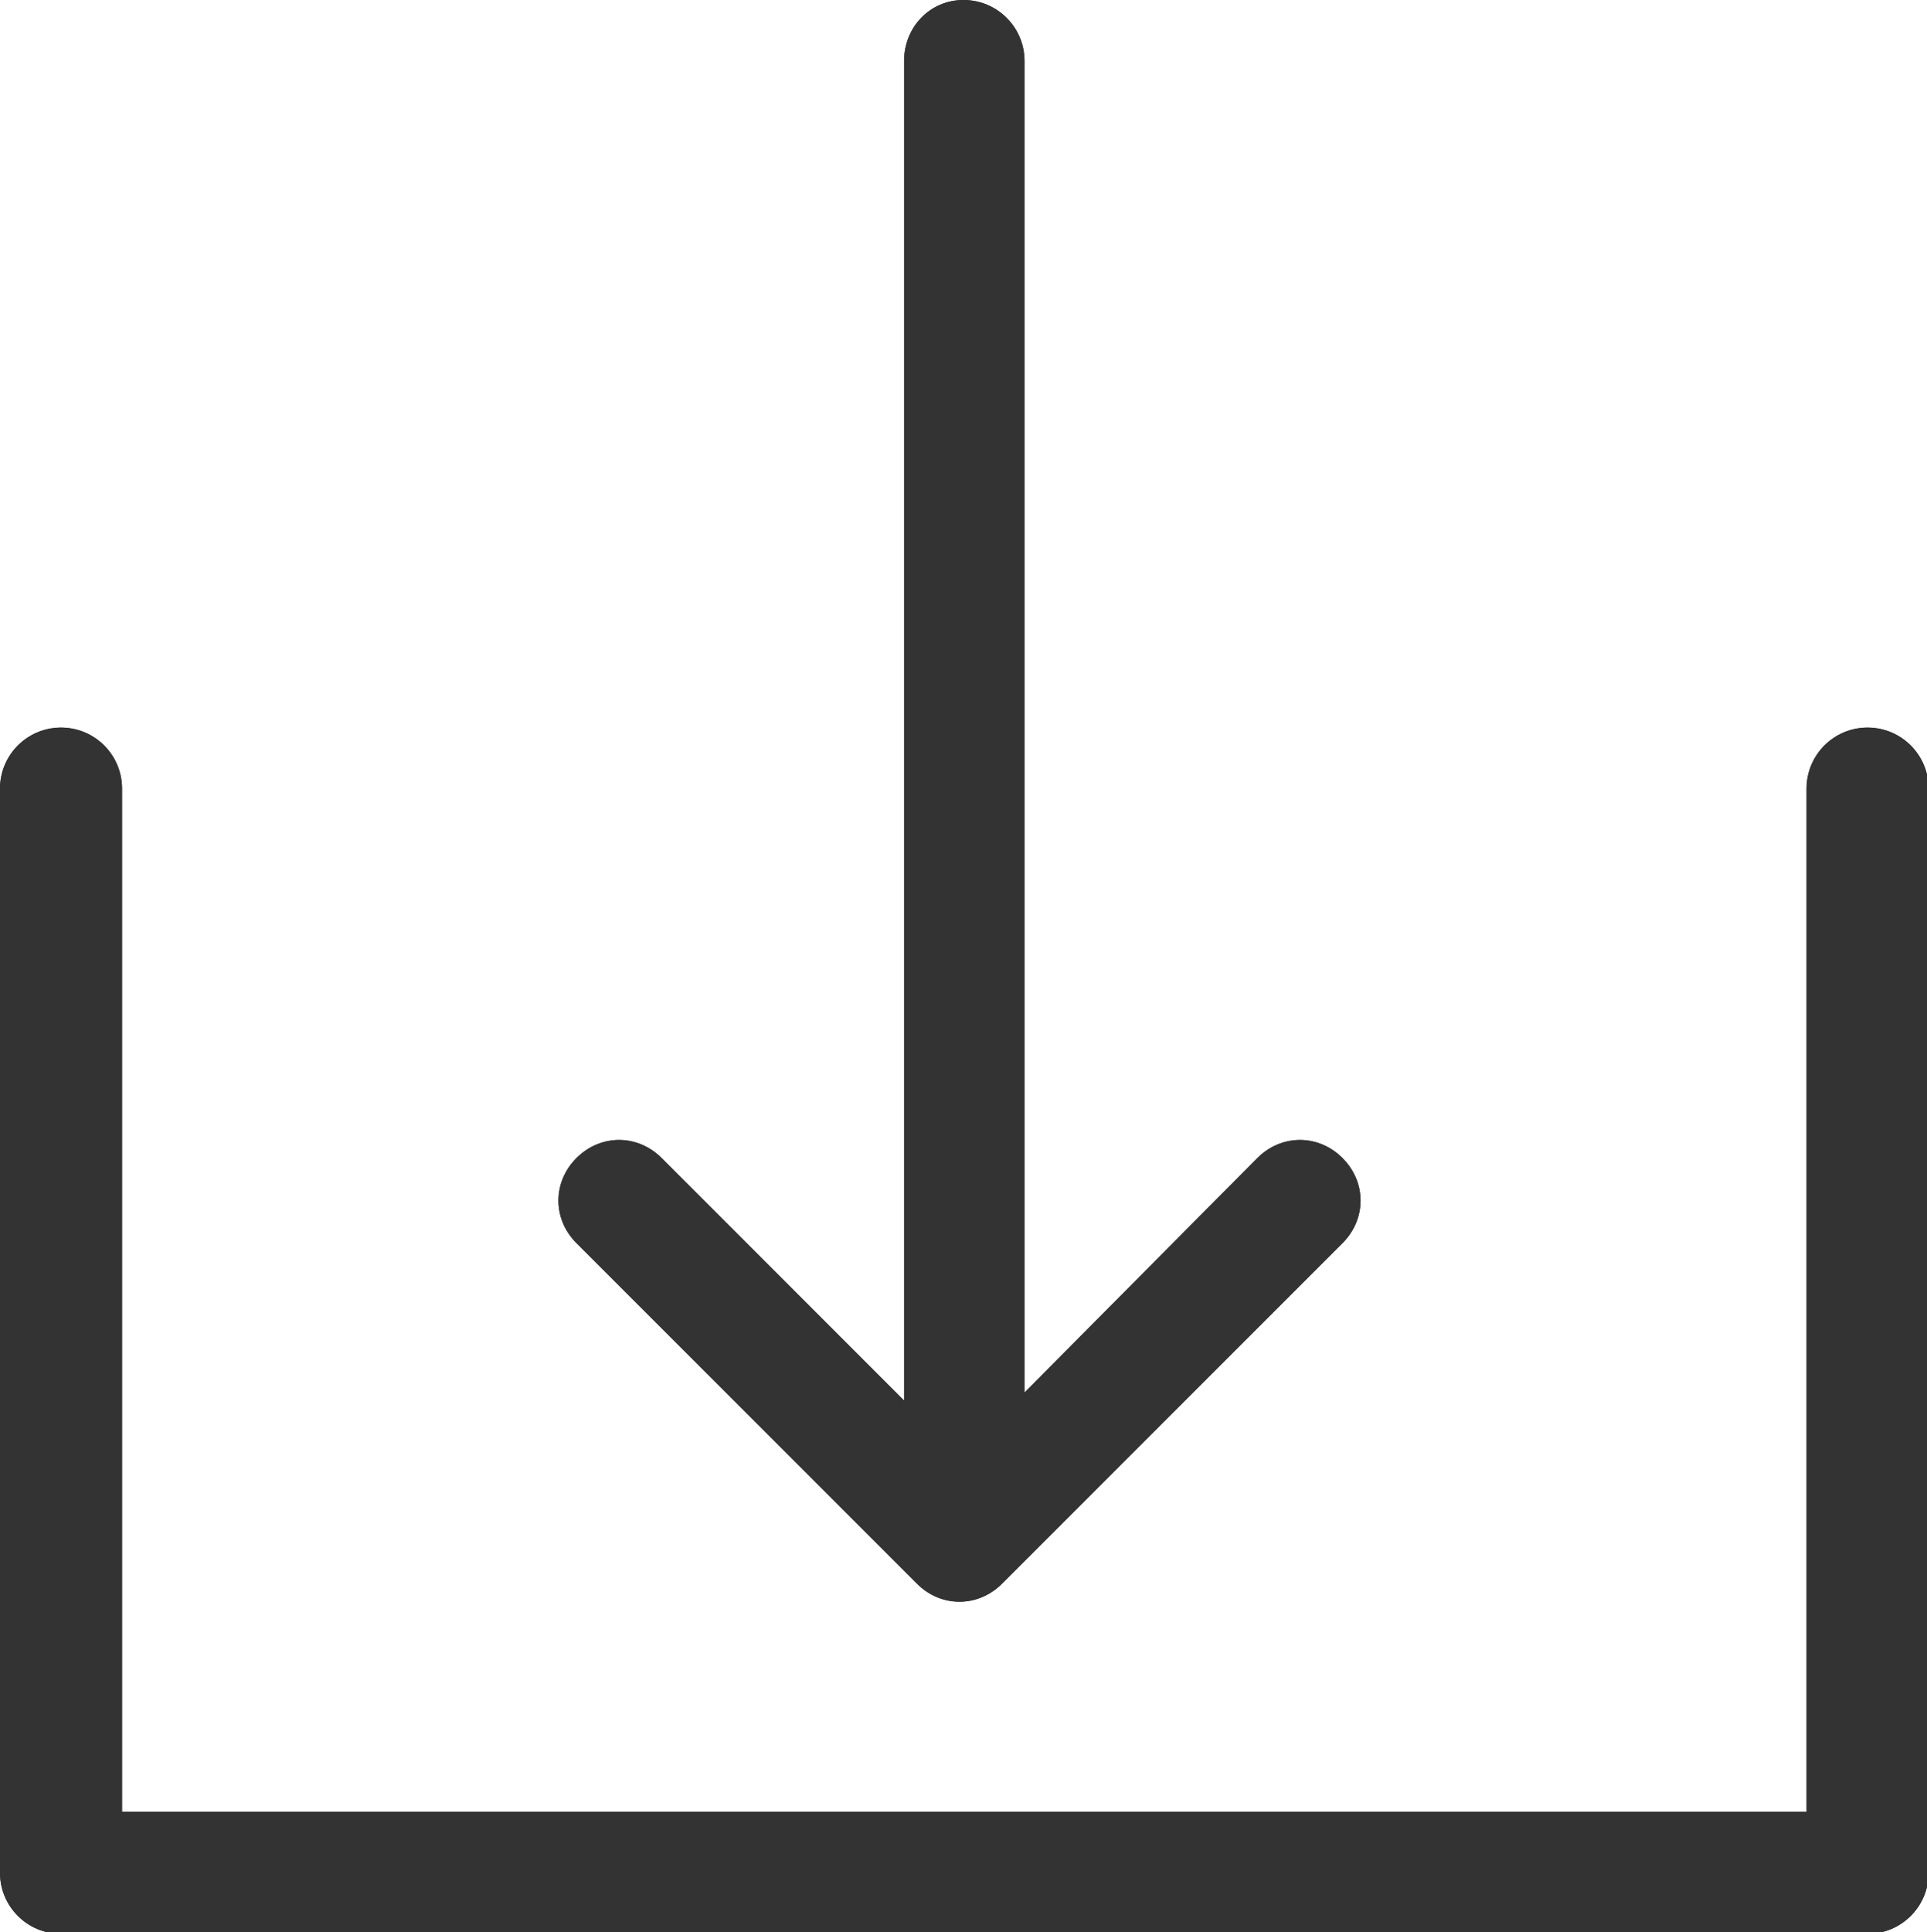
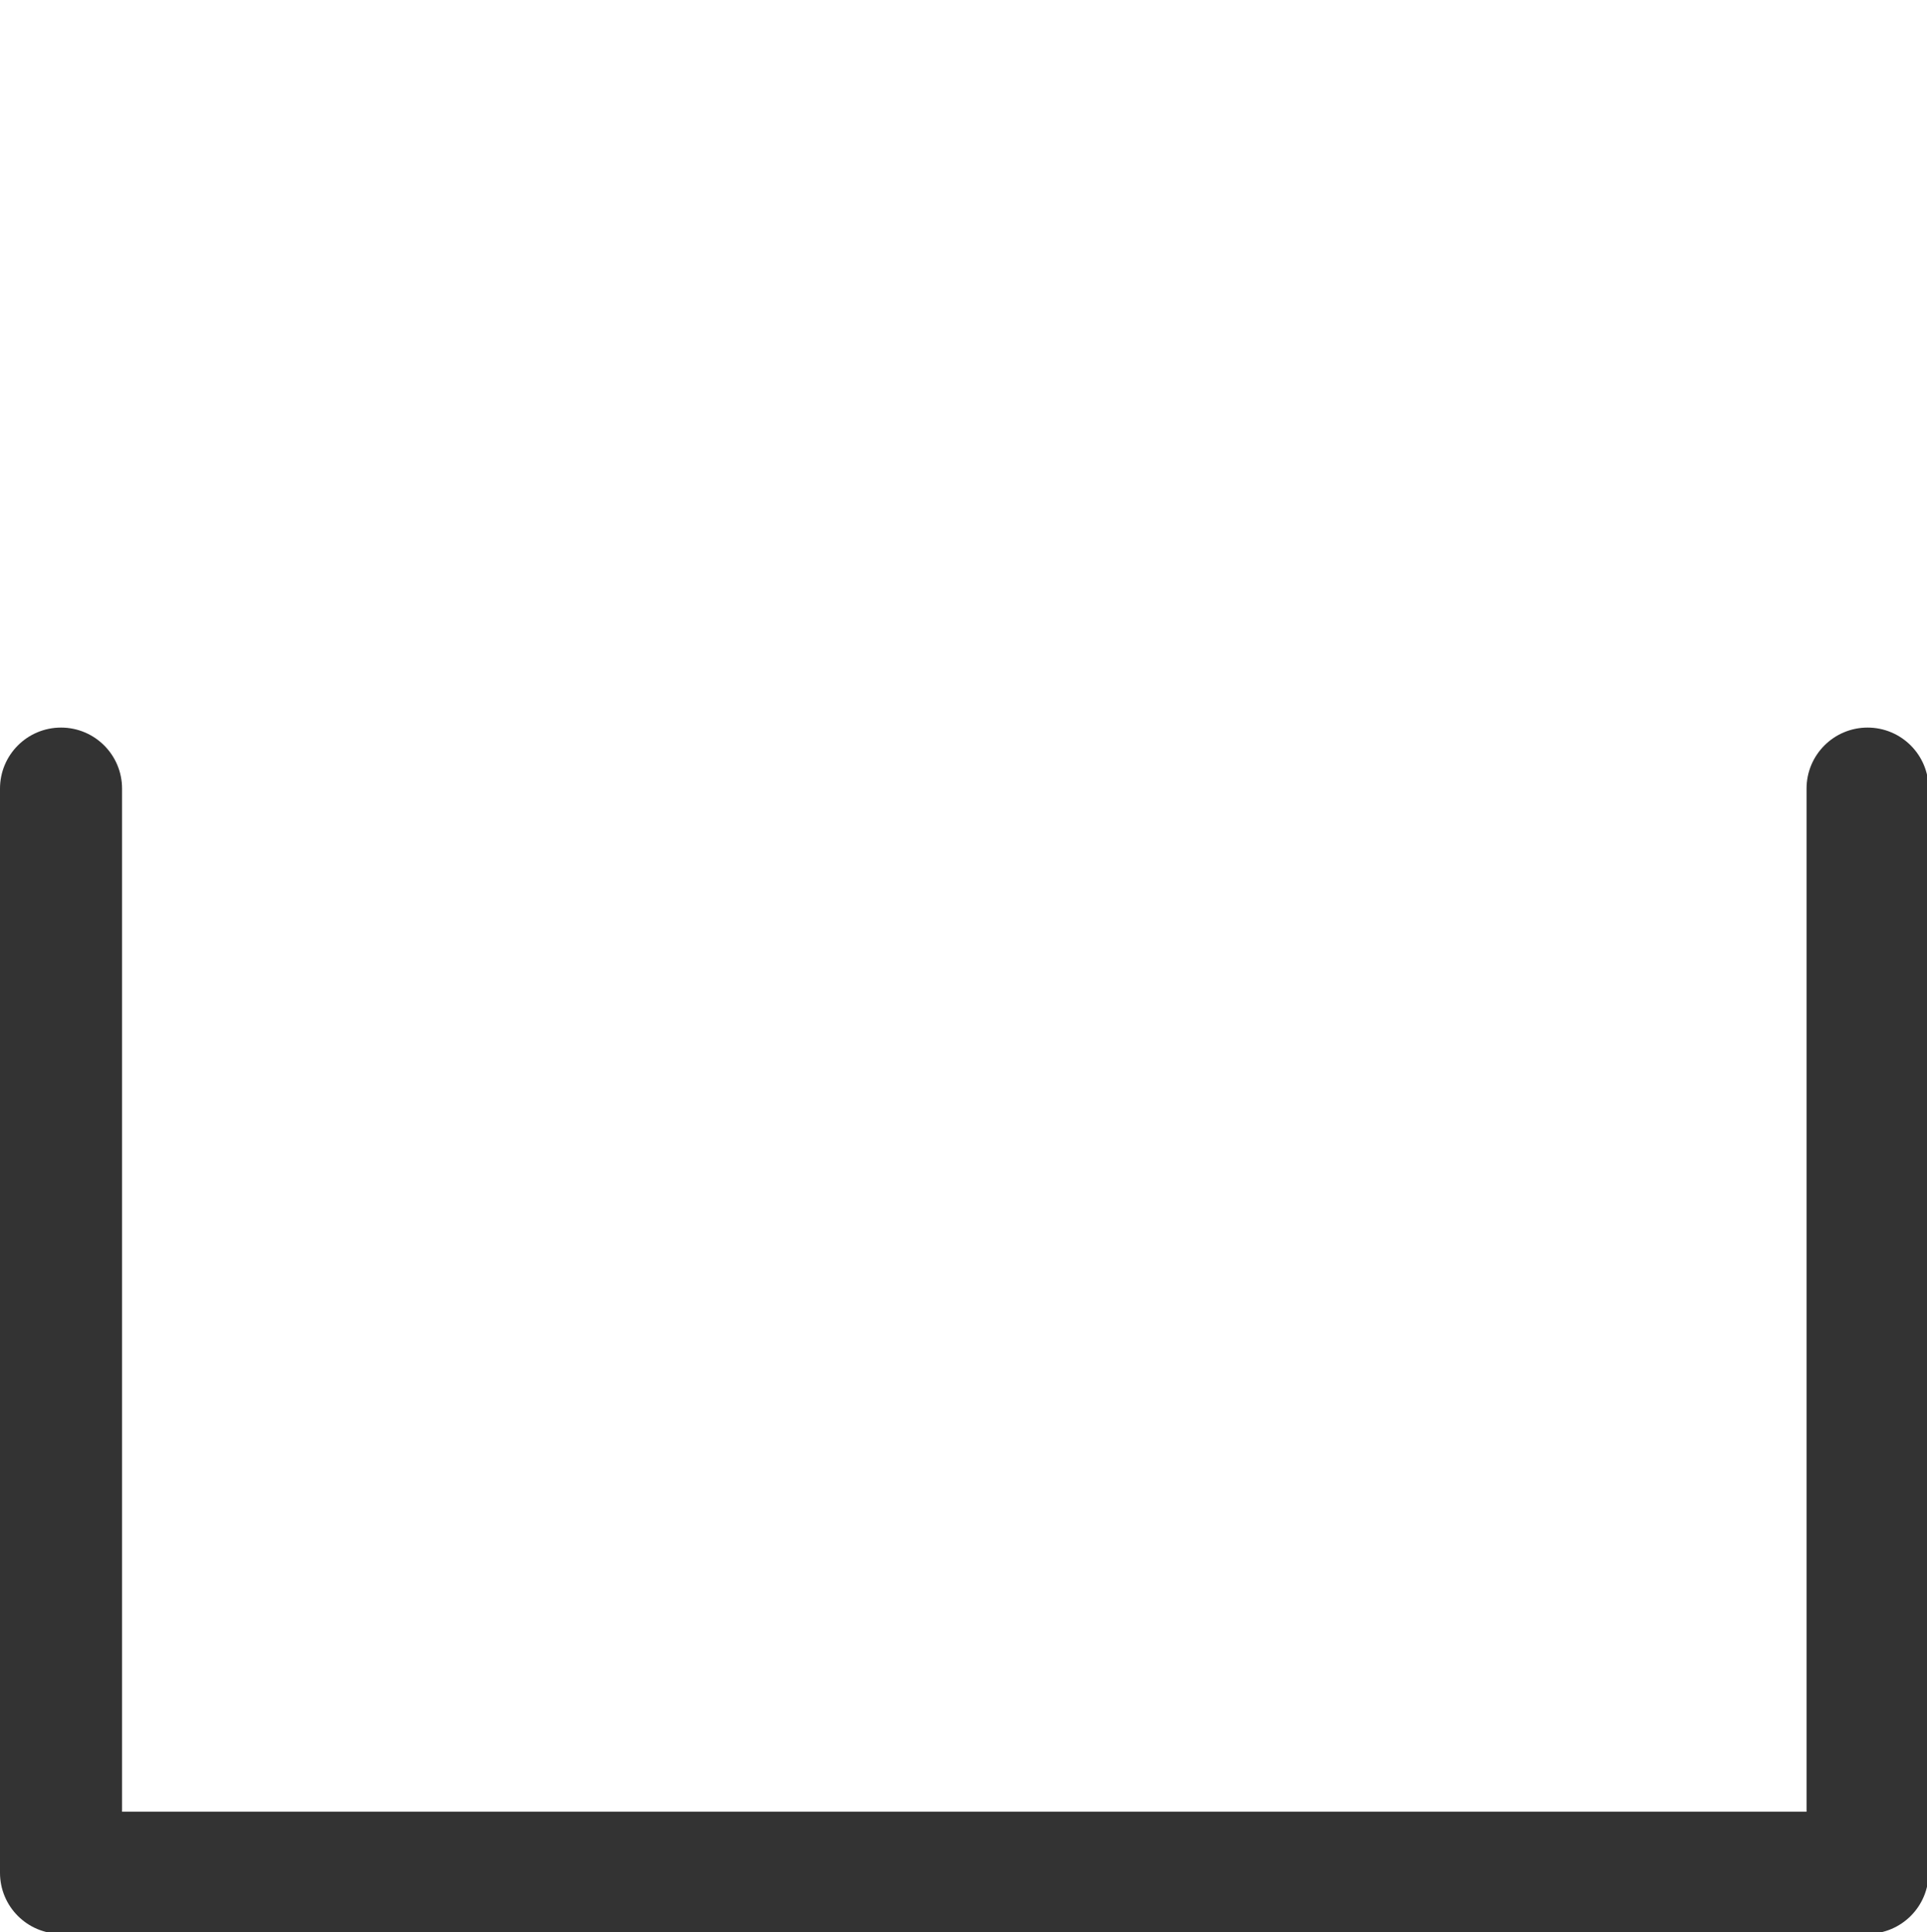
<svg xmlns="http://www.w3.org/2000/svg" xmlns:xlink="http://www.w3.org/1999/xlink" version="1.1" id="Layer_1" x="0px" y="0px" viewBox="0 0 120 120.3" style="enable-background:new 0 0 120 120.3;" xml:space="preserve">
  <style type="text/css">
	.st0{fill:#FFFFFF;}
	.st1{fill:#808389;}
	.st2{fill:#737D80;}
	.st3{fill:#CCCCCC;}
	.st4{fill:#424242;}
	.st5{opacity:0.3;fill:#E8EAED;}
	.st6{fill:#999999;}
	.st7{fill:#666666;}
	.st8{opacity:0.6;fill:#4F5250;}
	.st9{fill:#333333;}
	.st10{fill:#BFBFBF;}
	.st11{fill:url(#SVGID_5_);}
	.st12{fill:#6DA727;}
	.st13{opacity:0.3;fill:url(#SVGID_6_);}
	.st14{opacity:0.3;fill:url(#SVGID_7_);}
	.st15{opacity:0.88;}
	.st16{opacity:0.61;clip-path:url(#SVGID_9_);}
	.st17{fill-rule:evenodd;clip-rule:evenodd;fill:#FFFFFF;}
	.st18{fill-rule:evenodd;clip-rule:evenodd;fill:url(#SVGID_10_);}
	.st19{fill-rule:evenodd;clip-rule:evenodd;fill:url(#SVGID_11_);}
	.st20{fill-rule:evenodd;clip-rule:evenodd;fill:url(#SVGID_12_);}
	.st21{fill-rule:evenodd;clip-rule:evenodd;fill:url(#SVGID_13_);}
	.st22{fill-rule:evenodd;clip-rule:evenodd;fill:url(#SVGID_14_);}
	.st23{fill-rule:evenodd;clip-rule:evenodd;fill:url(#SVGID_15_);}
	.st24{fill-rule:evenodd;clip-rule:evenodd;fill:url(#SVGID_16_);}
	.st25{fill-rule:evenodd;clip-rule:evenodd;fill:url(#SVGID_17_);}
	.st26{fill-rule:evenodd;clip-rule:evenodd;fill:url(#SVGID_18_);}
	.st27{fill-rule:evenodd;clip-rule:evenodd;fill:url(#SVGID_19_);}
	.st28{fill-rule:evenodd;clip-rule:evenodd;fill:url(#SVGID_20_);}
	.st29{fill-rule:evenodd;clip-rule:evenodd;fill:url(#SVGID_21_);}
	.st30{fill-rule:evenodd;clip-rule:evenodd;fill:url(#SVGID_22_);}
	.st31{fill-rule:evenodd;clip-rule:evenodd;fill:url(#SVGID_23_);}
	.st32{fill-rule:evenodd;clip-rule:evenodd;fill:url(#SVGID_24_);}
	.st33{fill-rule:evenodd;clip-rule:evenodd;fill:url(#SVGID_25_);}
	.st34{fill:#AFD035;}
	.st35{fill-rule:evenodd;clip-rule:evenodd;fill:url(#SVGID_26_);}
	.st36{fill-rule:evenodd;clip-rule:evenodd;fill:url(#SVGID_27_);}
	.st37{fill-rule:evenodd;clip-rule:evenodd;fill:url(#SVGID_28_);}
	.st38{fill-rule:evenodd;clip-rule:evenodd;fill:url(#SVGID_29_);}
	.st39{fill-rule:evenodd;clip-rule:evenodd;fill:url(#SVGID_30_);}
	.st40{fill-rule:evenodd;clip-rule:evenodd;fill:url(#SVGID_31_);}
	.st41{fill-rule:evenodd;clip-rule:evenodd;fill:url(#SVGID_32_);}
	.st42{fill-rule:evenodd;clip-rule:evenodd;fill:url(#SVGID_33_);}
	.st43{fill-rule:evenodd;clip-rule:evenodd;fill:url(#SVGID_34_);}
	.st44{fill-rule:evenodd;clip-rule:evenodd;fill:url(#SVGID_35_);}
	.st45{fill-rule:evenodd;clip-rule:evenodd;fill:url(#SVGID_36_);}
	.st46{fill-rule:evenodd;clip-rule:evenodd;fill:url(#SVGID_37_);}
	.st47{fill-rule:evenodd;clip-rule:evenodd;fill:url(#SVGID_38_);}
	.st48{fill-rule:evenodd;clip-rule:evenodd;fill:url(#SVGID_39_);}
	.st49{fill-rule:evenodd;clip-rule:evenodd;fill:url(#SVGID_40_);}
	.st50{fill-rule:evenodd;clip-rule:evenodd;fill:url(#SVGID_41_);}
	.st51{fill:#757A1E;}
	.st52{fill:none;stroke:#B3B3B3;stroke-miterlimit:10;}
	.st53{opacity:0.8;}
	.st54{fill:#D9D9D9;}
	.st55{fill-rule:evenodd;clip-rule:evenodd;fill:#D9D9D9;}
	.st56{fill:#737373;}
	.st57{fill:none;stroke:#333333;stroke-width:3;stroke-miterlimit:10;}
	.st58{clip-path:url(#SVGID_43_);fill:#333333;}
	.st59{clip-path:url(#SVGID_45_);fill:#333333;}
	.st60{clip-path:url(#SVGID_47_);fill:#333333;}
	.st61{clip-path:url(#SVGID_49_);fill:#333333;}
	.st62{fill:none;}
	.st63{fill-rule:evenodd;clip-rule:evenodd;fill:#B0D134;}
	.st64{clip-path:url(#SVGID_51_);fill:#B0D134;}
	.st65{clip-path:url(#SVGID_53_);fill:#B0D134;}
	.st66{fill:#B0D134;}
	.st67{fill-rule:evenodd;clip-rule:evenodd;}
	.st68{clip-path:url(#SVGID_55_);fill:#BFBFBF;}
	.st69{clip-path:url(#SVGID_57_);fill:#BFBFBF;}
	.st70{fill:#E6E6E6;}
	.st71{clip-path:url(#SVGID_59_);fill:#333333;}
	.st72{clip-path:url(#SVGID_61_);fill:#333333;}
	.st73{fill:none;stroke:#E6E6E6;stroke-miterlimit:10;}
	.st74{fill:#000066;}
	.st75{fill:#CC0000;}
	.st76{fill:#0066A1;}
	.st77{fill:url(#SVGID_64_);}
	.st78{fill:url(#SVGID_65_);}
	.st79{fill-rule:evenodd;clip-rule:evenodd;fill:url(#SVGID_66_);}
	.st80{fill-rule:evenodd;clip-rule:evenodd;fill:url(#SVGID_67_);}
	.st81{fill-rule:evenodd;clip-rule:evenodd;fill:url(#SVGID_68_);}
	.st82{fill-rule:evenodd;clip-rule:evenodd;fill:url(#SVGID_69_);}
	.st83{fill-rule:evenodd;clip-rule:evenodd;fill:url(#SVGID_70_);}
	.st84{fill-rule:evenodd;clip-rule:evenodd;fill:url(#SVGID_71_);}
	.st85{fill-rule:evenodd;clip-rule:evenodd;fill:url(#SVGID_72_);}
	.st86{fill-rule:evenodd;clip-rule:evenodd;fill:url(#SVGID_73_);}
	.st87{fill-rule:evenodd;clip-rule:evenodd;fill:url(#SVGID_74_);}
	.st88{fill-rule:evenodd;clip-rule:evenodd;fill:url(#SVGID_75_);}
	.st89{fill-rule:evenodd;clip-rule:evenodd;fill:url(#SVGID_76_);}
	.st90{fill-rule:evenodd;clip-rule:evenodd;fill:url(#SVGID_77_);}
	.st91{fill-rule:evenodd;clip-rule:evenodd;fill:url(#SVGID_78_);}
	.st92{fill-rule:evenodd;clip-rule:evenodd;fill:url(#SVGID_79_);}
	.st93{fill-rule:evenodd;clip-rule:evenodd;fill:url(#SVGID_80_);}
	.st94{fill-rule:evenodd;clip-rule:evenodd;fill:url(#SVGID_81_);}
	.st95{clip-path:url(#SVGID_83_);fill:#BFBFBF;}
	.st96{clip-path:url(#SVGID_85_);fill:#BFBFBF;}
	.st97{opacity:0.5;}
	.st98{clip-path:url(#SVGID_87_);fill:#333333;}
	.st99{clip-path:url(#SVGID_89_);fill:#333333;}
	.st100{fill:url(#SVGID_92_);}
	.st101{fill:url(#SVGID_93_);}
	.st102{fill:url(#SVGID_94_);}
	.st103{opacity:0.8;fill:#FFFFFF;}
	.st104{clip-path:url(#SVGID_98_);fill:#B0D134;}
	.st105{clip-path:url(#SVGID_104_);fill:#B0D134;}
	.st106{clip-path:url(#SVGID_108_);fill:#B0D134;}
	.st107{clip-path:url(#SVGID_110_);fill:#B0D134;}
	.st108{clip-path:url(#SVGID_112_);fill:#B0D134;}
	.st109{clip-path:url(#SVGID_114_);fill:#B0D134;}
	.st110{clip-path:url(#SVGID_116_);fill:#B0D134;}
	.st111{clip-path:url(#SVGID_120_);fill:#B0D134;}
	.st112{clip-path:url(#SVGID_126_);fill:#B0D134;}
	.st113{clip-path:url(#SVGID_130_);fill:#B0D134;}
	.st114{clip-path:url(#SVGID_132_);fill:#B0D134;}
	.st115{clip-path:url(#SVGID_134_);fill:#B0D134;}
	.st116{fill:url(#SVGID_142_);}
	.st117{opacity:0.3;fill:url(#SVGID_144_);}
	.st118{opacity:0.3;fill:url(#SVGID_146_);}
	.st119{opacity:0.3;fill:url(#SVGID_148_);}
	.st120{opacity:0.61;clip-path:url(#SVGID_150_);}
	.st121{opacity:0.3;fill:url(#SVGID_151_);}
	.st122{opacity:0.61;clip-path:url(#SVGID_153_);}
	.st123{clip-path:url(#SVGID_155_);fill:#B0D134;}
	.st124{clip-path:url(#SVGID_157_);fill:#B0D134;}
	.st125{clip-path:url(#SVGID_159_);fill:#333333;}
	.st126{clip-path:url(#SVGID_161_);fill:#333333;}
	.st127{clip-path:url(#SVGID_165_);fill:#333333;}
	.st128{clip-path:url(#SVGID_167_);fill:#333333;}
	.st129{clip-path:url(#SVGID_169_);fill:#333333;}
	.st130{clip-path:url(#SVGID_171_);fill:#333333;}
	.st131{clip-path:url(#SVGID_173_);fill:#333333;}
	.st132{fill:url(#SVGID_176_);}
	.st133{fill:url(#SVGID_177_);}
	.st134{fill:url(#SVGID_178_);}
	.st135{clip-path:url(#SVGID_180_);fill:#B0D134;}
	.st136{clip-path:url(#SVGID_183_);fill:#B0D134;}
	.st137{clip-path:url(#SVGID_186_);fill:#B0D134;}
	.st138{clip-path:url(#SVGID_188_);fill:#B0D134;}
	.st139{clip-path:url(#SVGID_190_);fill:#B0D134;}
	.st140{opacity:0.4;}
	.st141{opacity:0.1;}
</style>
  <g>
    <g>
      <defs>
-         <path id="SVGID_170_" d="M78.3,72.1c1.5-1.5,3.8-1.5,5.3,0c1.5,1.5,1.5,3.8,0,5.3L62.4,98.6c-1.5,1.5-3.8,1.5-5.3,0L35.9,77.4     c-1.5-1.5-1.5-3.8,0-5.3c1.5-1.5,3.8-1.5,5.3,0l15.1,15.1V3.8C56.3,1.7,57.9,0,60,0c2.1,0,3.8,1.7,3.8,3.8v82.9L78.3,72.1z" />
-       </defs>
+         </defs>
      <use xlink:href="#SVGID_170_" style="overflow:visible;fill:#333333;" />
      <clipPath id="SVGID_2_">
        <use xlink:href="#SVGID_170_" style="overflow:visible;" />
      </clipPath>
-       <rect x="16" y="-18.8" style="clip-path:url(#SVGID_2_);fill:#333333;" width="87.4" height="137.2" />
    </g>
    <g>
      <defs>
-         <path id="SVGID_172_" d="M112.5,116.6l3.8-3.8h-26H30.1H3.8l3.8,3.8V49.1c0-2.1-1.7-3.8-3.8-3.8S0,47,0,49.1v67.5     c0,2.1,1.7,3.8,3.8,3.8h26.3h60.2h26c2.1,0,3.8-1.7,3.8-3.8V49.1c0-2.1-1.7-3.8-3.8-3.8s-3.8,1.7-3.8,3.8V116.6z" />
+         <path id="SVGID_172_" d="M112.5,116.6l3.8-3.8h-26H30.1H3.8l3.8,3.8V49.1c0-2.1-1.7-3.8-3.8-3.8S0,47,0,49.1v67.5     c0,2.1,1.7,3.8,3.8,3.8h26.3h60.2h26c2.1,0,3.8-1.7,3.8-3.8V49.1c0-2.1-1.7-3.8-3.8-3.8s-3.8,1.7-3.8,3.8z" />
      </defs>
      <use xlink:href="#SVGID_172_" style="overflow:visible;fill:#333333;" />
      <clipPath id="SVGID_4_">
        <use xlink:href="#SVGID_172_" style="overflow:visible;" />
      </clipPath>
-       <rect x="-18.8" y="26.6" style="clip-path:url(#SVGID_4_);fill:#333333;" width="157.5" height="112.5" />
    </g>
  </g>
</svg>